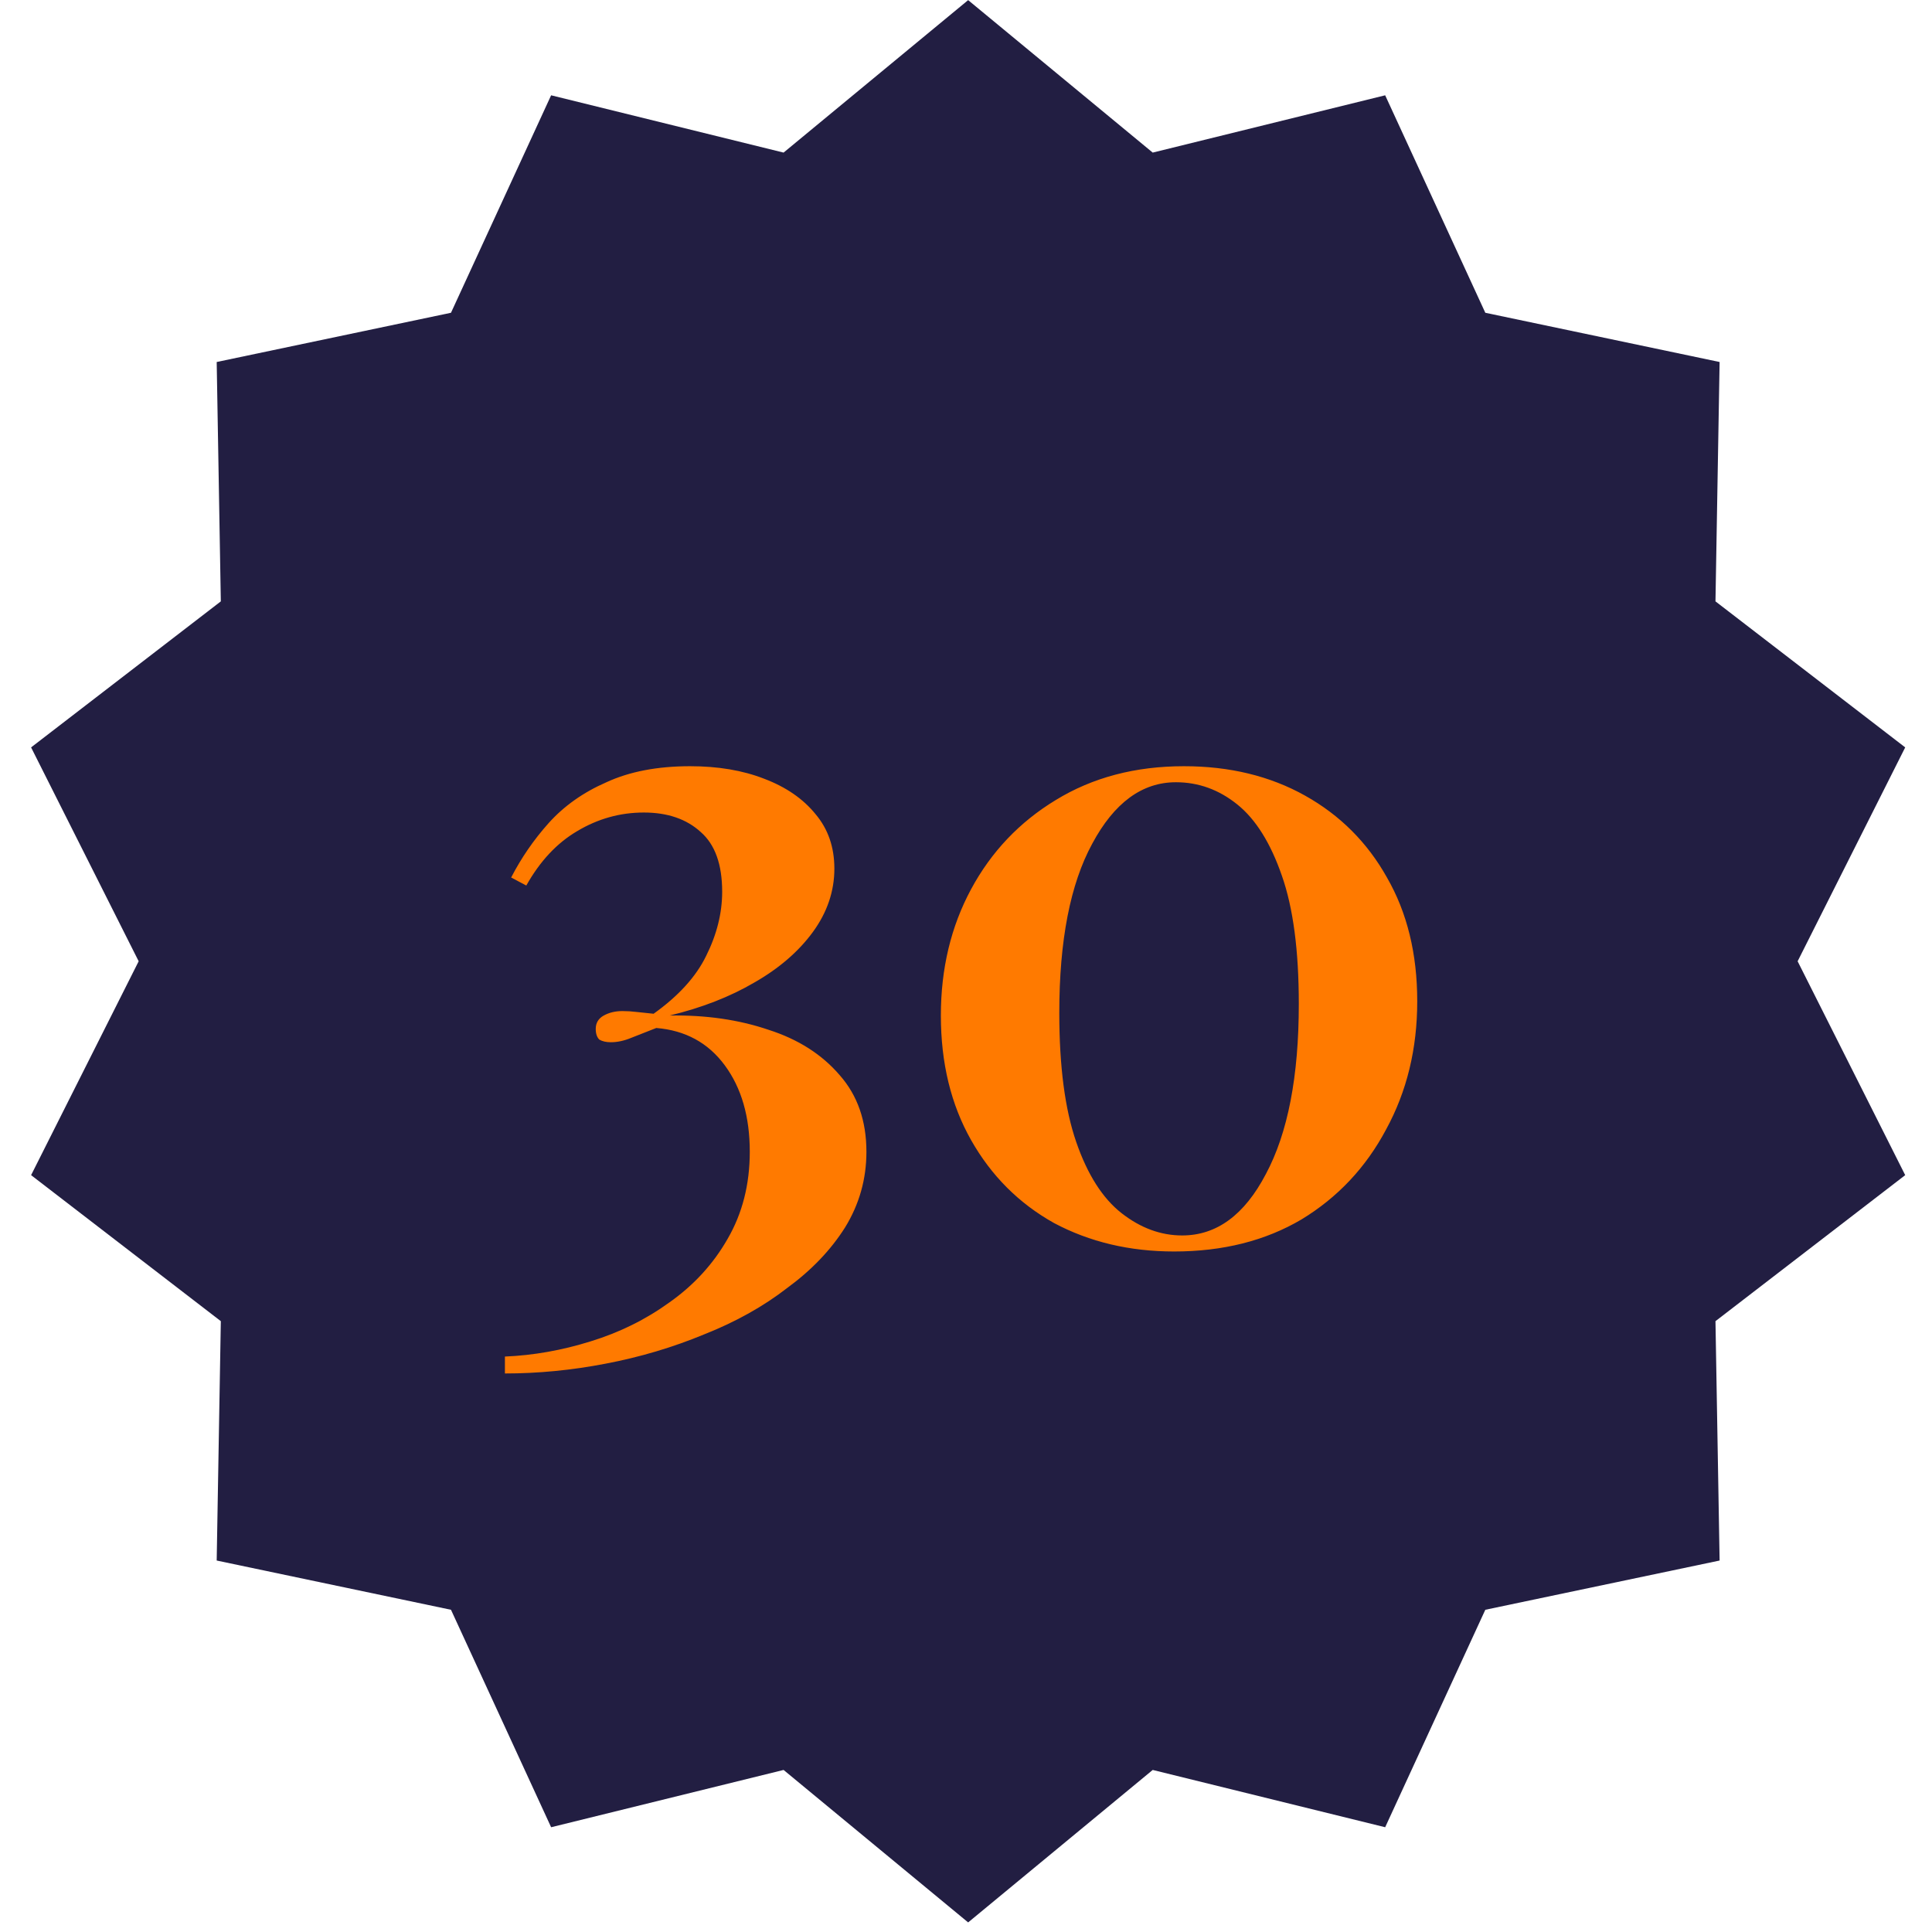
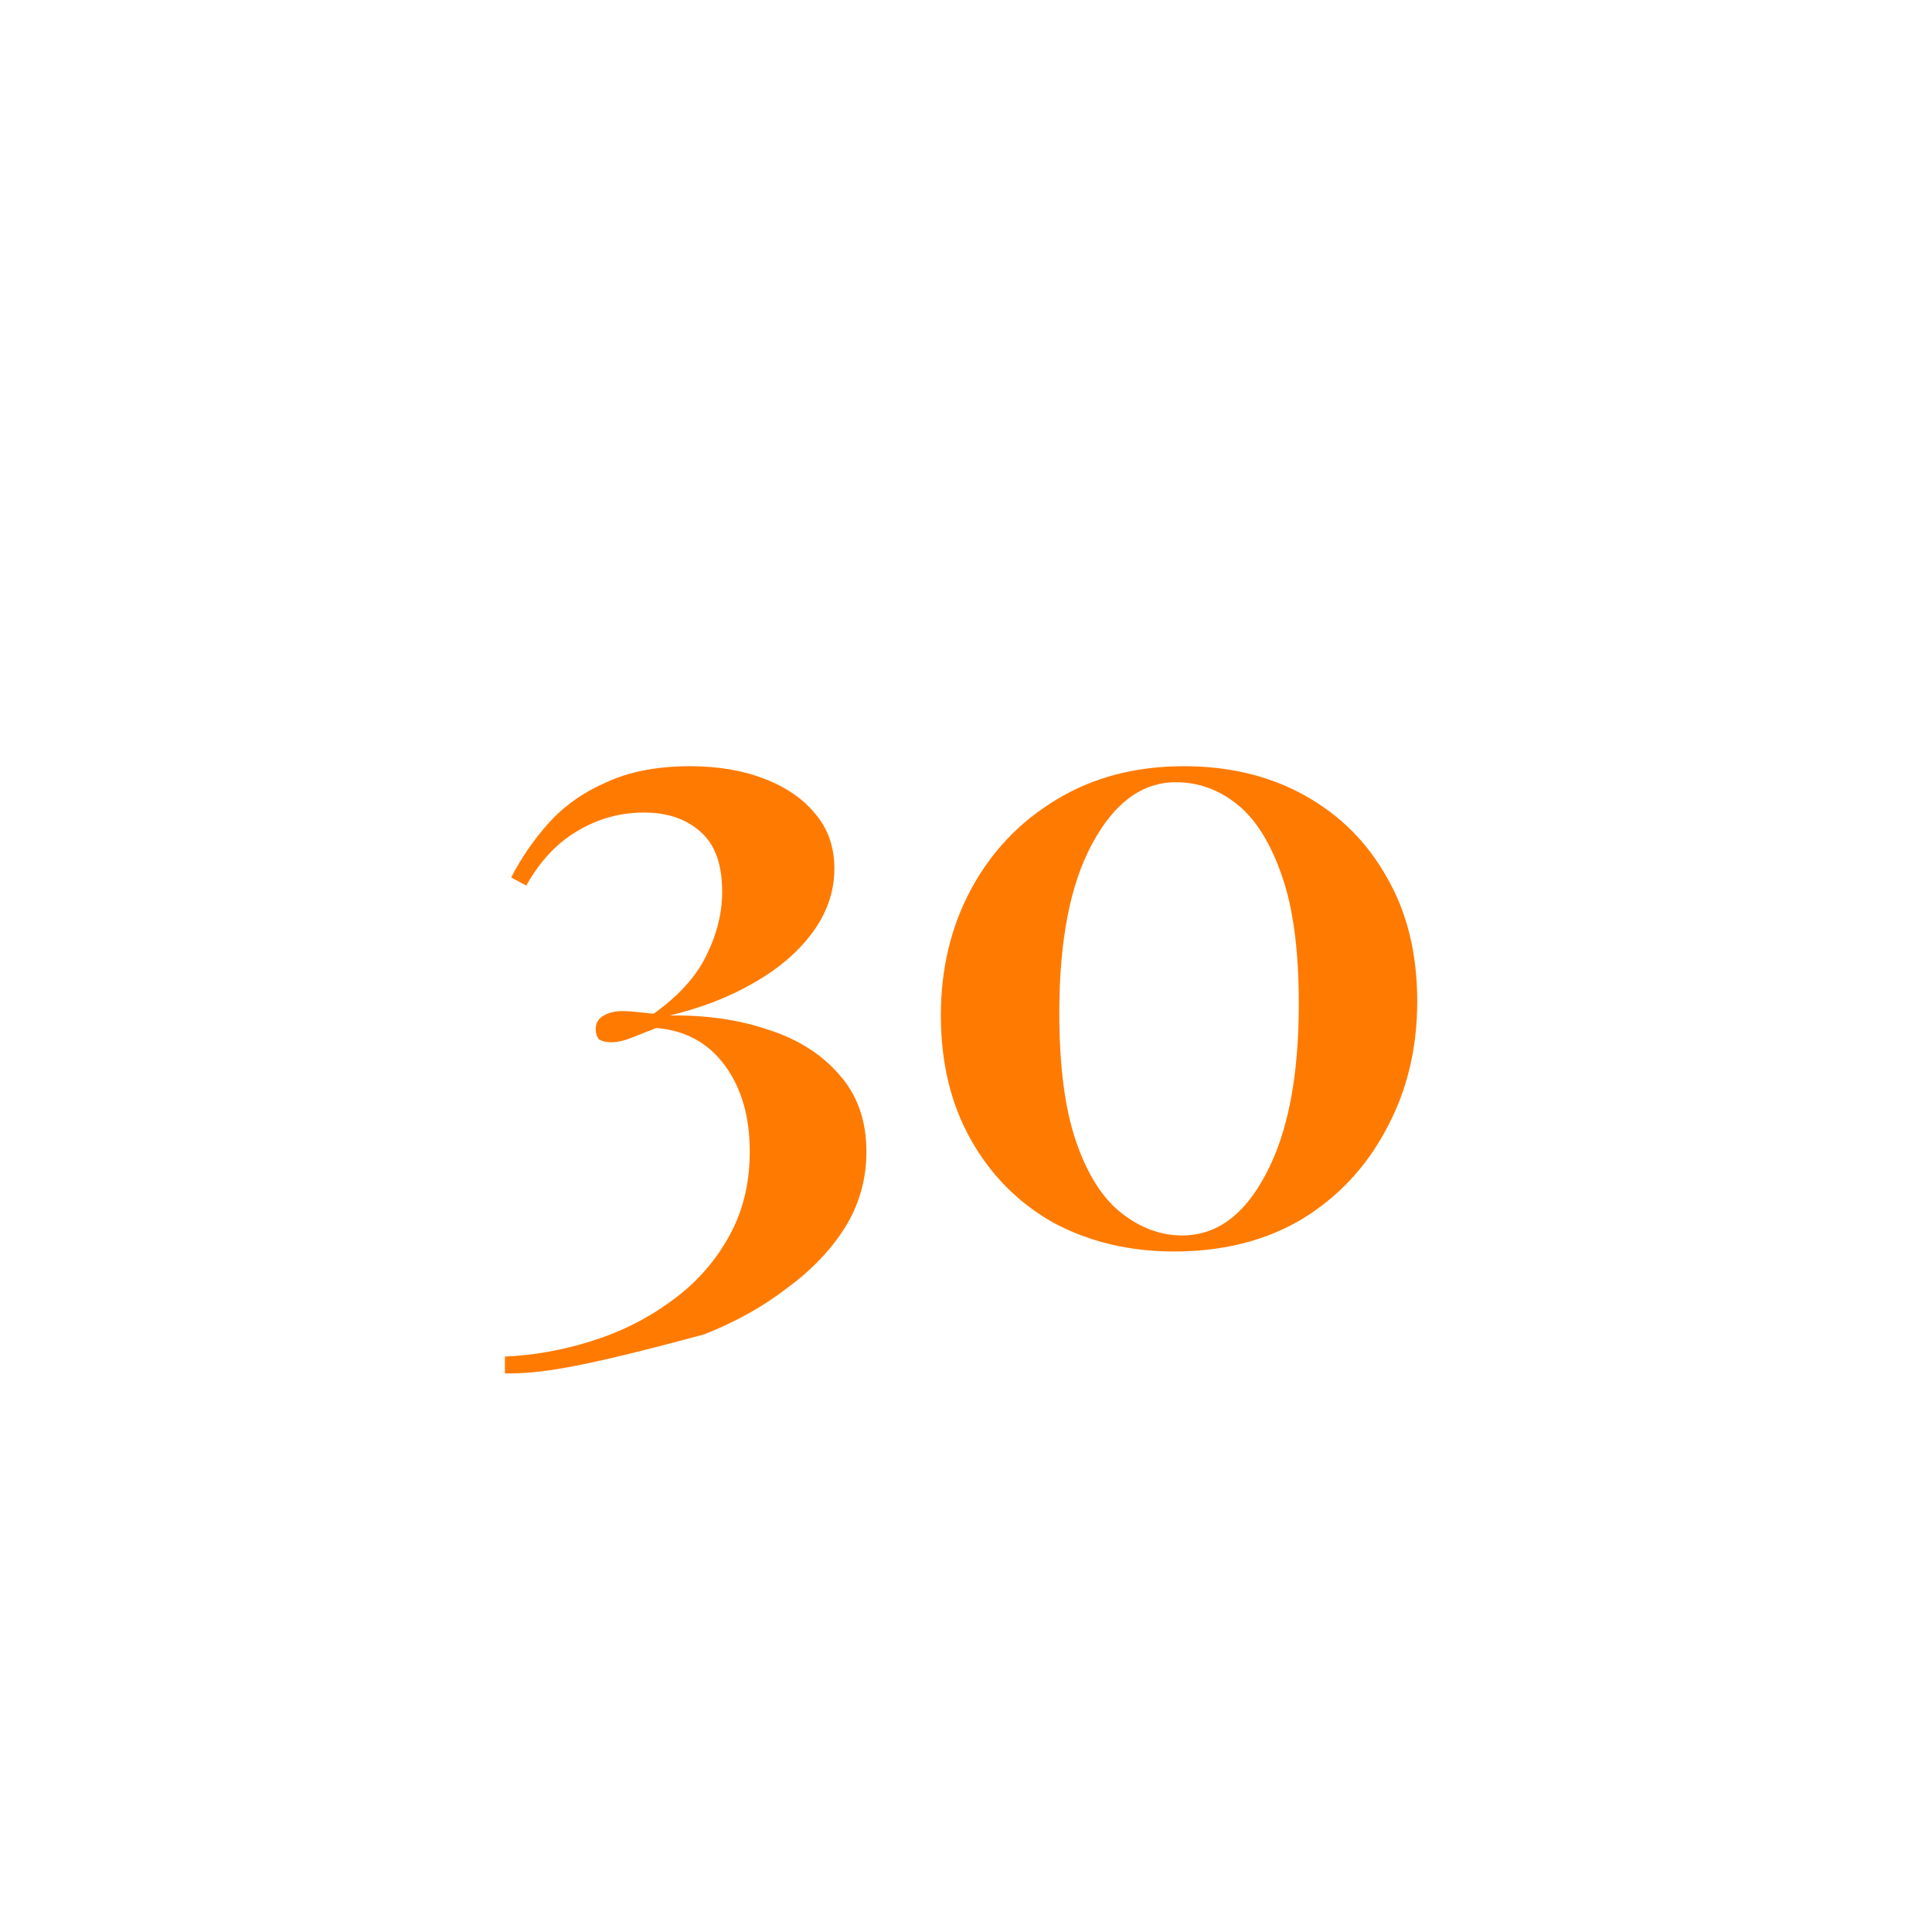
<svg xmlns="http://www.w3.org/2000/svg" width="107" height="107" viewBox="0 0 107 107" fill="none">
-   <path d="M53.619 0.007L63.841 8.451L76.715 5.278L82.261 17.322L95.237 20.049L95.008 33.306L105.516 41.393L99.558 53.238L105.516 65.083L95.008 73.17L95.237 86.427L82.261 89.154L76.715 101.198L63.841 98.025L53.619 106.469L43.397 98.025L30.523 101.198L24.977 89.154L12.001 86.427L12.23 73.17L1.722 65.083L7.68 53.238L1.722 41.393L12.23 33.306L12.001 20.049L24.977 17.322L30.523 5.278L43.397 8.451L53.619 0.007Z" fill="#221E42" />
-   <path d="M38.221 42.435C39.766 42.435 41.131 42.665 42.314 43.126C43.531 43.586 44.484 44.243 45.174 45.098C45.865 45.92 46.21 46.923 46.21 48.106C46.21 49.356 45.815 50.523 45.026 51.608C44.237 52.692 43.153 53.629 41.772 54.418C40.424 55.207 38.862 55.816 37.087 56.243C39.092 56.21 40.917 56.473 42.561 57.032C44.205 57.558 45.52 58.396 46.506 59.547C47.492 60.665 47.985 62.078 47.985 63.788C47.985 65.3 47.591 66.697 46.802 67.98C46.013 69.229 44.944 70.347 43.596 71.333C42.281 72.352 40.753 73.207 39.01 73.897C37.268 74.62 35.443 75.163 33.536 75.525C31.663 75.886 29.805 76.067 27.964 76.067V75.13C29.542 75.064 31.12 74.785 32.698 74.292C34.309 73.799 35.772 73.075 37.087 72.122C38.435 71.168 39.503 70.001 40.292 68.621C41.114 67.207 41.525 65.596 41.525 63.788C41.525 61.848 41.065 60.254 40.144 59.005C39.224 57.755 37.958 57.065 36.347 56.933C35.854 57.131 35.394 57.311 34.967 57.476C34.572 57.64 34.194 57.722 33.832 57.722C33.569 57.722 33.356 57.673 33.191 57.575C33.06 57.443 32.994 57.246 32.994 56.983C32.994 56.654 33.142 56.407 33.438 56.243C33.734 56.079 34.079 55.996 34.473 55.996C34.736 55.996 34.999 56.013 35.262 56.046C35.558 56.079 35.871 56.111 36.199 56.144C37.58 55.158 38.55 54.09 39.109 52.939C39.7 51.755 39.996 50.572 39.996 49.389C39.996 47.876 39.602 46.775 38.813 46.084C38.024 45.361 36.972 45 35.657 45C34.342 45 33.109 45.345 31.958 46.035C30.841 46.693 29.904 47.695 29.148 49.043L28.309 48.599C28.868 47.515 29.558 46.512 30.38 45.591C31.235 44.638 32.304 43.882 33.586 43.323C34.868 42.731 36.413 42.435 38.221 42.435ZM65.571 42.435C68.102 42.435 70.338 42.978 72.277 44.063C74.217 45.148 75.729 46.66 76.814 48.599C77.932 50.539 78.491 52.824 78.491 55.454C78.491 58.084 77.915 60.451 76.765 62.555C75.647 64.659 74.085 66.319 72.08 67.536C70.075 68.719 67.724 69.311 65.028 69.311C62.563 69.311 60.343 68.785 58.371 67.733C56.431 66.648 54.903 65.119 53.785 63.147C52.667 61.174 52.108 58.873 52.108 56.243C52.108 53.646 52.667 51.312 53.785 49.24C54.903 47.169 56.464 45.526 58.47 44.309C60.508 43.06 62.875 42.435 65.571 42.435ZM65.127 43.323C63.253 43.323 61.708 44.457 60.492 46.725C59.275 48.961 58.667 52.084 58.667 56.095C58.667 59.054 58.979 61.437 59.604 63.245C60.228 65.054 61.067 66.369 62.119 67.191C63.171 68.012 64.289 68.423 65.472 68.423C67.379 68.423 68.924 67.289 70.108 65.021C71.324 62.752 71.932 59.613 71.932 55.602C71.932 52.643 71.62 50.276 70.995 48.501C70.371 46.693 69.549 45.378 68.529 44.556C67.51 43.734 66.376 43.323 65.127 43.323Z" fill="#FF7A00" />
+   <path d="M38.221 42.435C39.766 42.435 41.131 42.665 42.314 43.126C43.531 43.586 44.484 44.243 45.174 45.098C45.865 45.92 46.21 46.923 46.21 48.106C46.21 49.356 45.815 50.523 45.026 51.608C44.237 52.692 43.153 53.629 41.772 54.418C40.424 55.207 38.862 55.816 37.087 56.243C39.092 56.21 40.917 56.473 42.561 57.032C44.205 57.558 45.52 58.396 46.506 59.547C47.492 60.665 47.985 62.078 47.985 63.788C47.985 65.3 47.591 66.697 46.802 67.98C46.013 69.229 44.944 70.347 43.596 71.333C42.281 72.352 40.753 73.207 39.01 73.897C31.663 75.886 29.805 76.067 27.964 76.067V75.13C29.542 75.064 31.12 74.785 32.698 74.292C34.309 73.799 35.772 73.075 37.087 72.122C38.435 71.168 39.503 70.001 40.292 68.621C41.114 67.207 41.525 65.596 41.525 63.788C41.525 61.848 41.065 60.254 40.144 59.005C39.224 57.755 37.958 57.065 36.347 56.933C35.854 57.131 35.394 57.311 34.967 57.476C34.572 57.64 34.194 57.722 33.832 57.722C33.569 57.722 33.356 57.673 33.191 57.575C33.06 57.443 32.994 57.246 32.994 56.983C32.994 56.654 33.142 56.407 33.438 56.243C33.734 56.079 34.079 55.996 34.473 55.996C34.736 55.996 34.999 56.013 35.262 56.046C35.558 56.079 35.871 56.111 36.199 56.144C37.58 55.158 38.55 54.09 39.109 52.939C39.7 51.755 39.996 50.572 39.996 49.389C39.996 47.876 39.602 46.775 38.813 46.084C38.024 45.361 36.972 45 35.657 45C34.342 45 33.109 45.345 31.958 46.035C30.841 46.693 29.904 47.695 29.148 49.043L28.309 48.599C28.868 47.515 29.558 46.512 30.38 45.591C31.235 44.638 32.304 43.882 33.586 43.323C34.868 42.731 36.413 42.435 38.221 42.435ZM65.571 42.435C68.102 42.435 70.338 42.978 72.277 44.063C74.217 45.148 75.729 46.66 76.814 48.599C77.932 50.539 78.491 52.824 78.491 55.454C78.491 58.084 77.915 60.451 76.765 62.555C75.647 64.659 74.085 66.319 72.08 67.536C70.075 68.719 67.724 69.311 65.028 69.311C62.563 69.311 60.343 68.785 58.371 67.733C56.431 66.648 54.903 65.119 53.785 63.147C52.667 61.174 52.108 58.873 52.108 56.243C52.108 53.646 52.667 51.312 53.785 49.24C54.903 47.169 56.464 45.526 58.47 44.309C60.508 43.06 62.875 42.435 65.571 42.435ZM65.127 43.323C63.253 43.323 61.708 44.457 60.492 46.725C59.275 48.961 58.667 52.084 58.667 56.095C58.667 59.054 58.979 61.437 59.604 63.245C60.228 65.054 61.067 66.369 62.119 67.191C63.171 68.012 64.289 68.423 65.472 68.423C67.379 68.423 68.924 67.289 70.108 65.021C71.324 62.752 71.932 59.613 71.932 55.602C71.932 52.643 71.62 50.276 70.995 48.501C70.371 46.693 69.549 45.378 68.529 44.556C67.51 43.734 66.376 43.323 65.127 43.323Z" fill="#FF7A00" />
</svg>